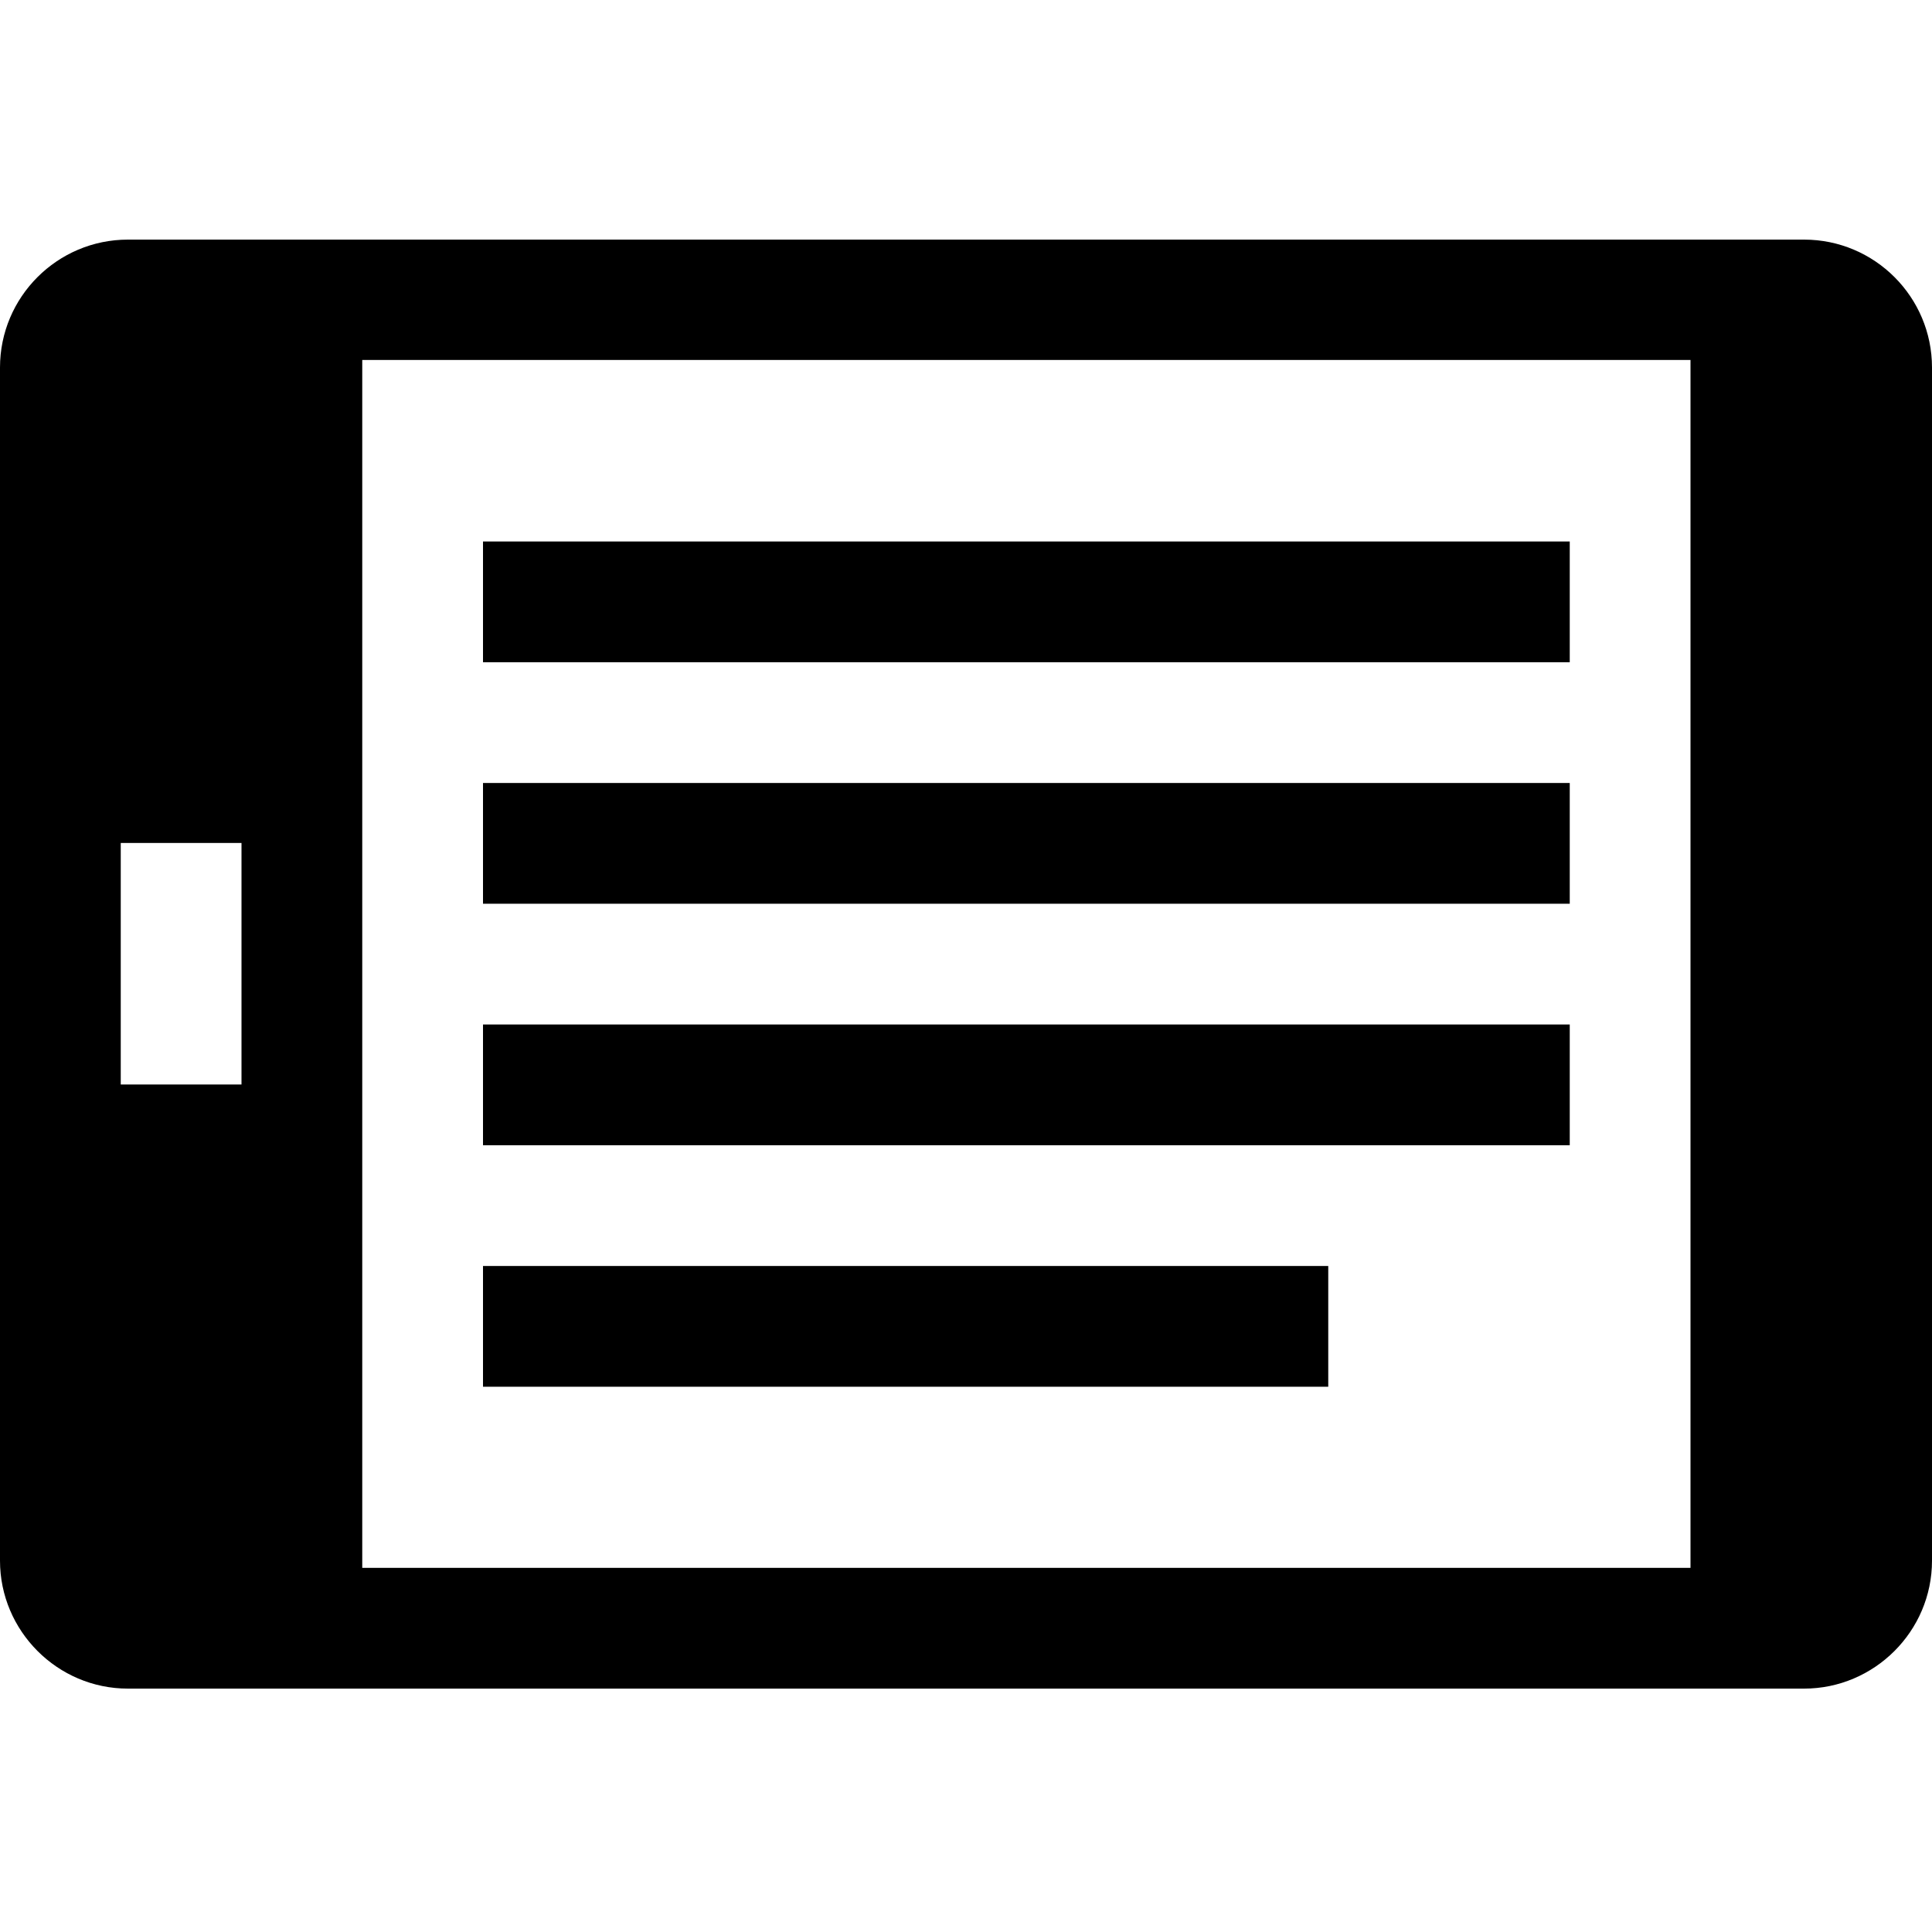
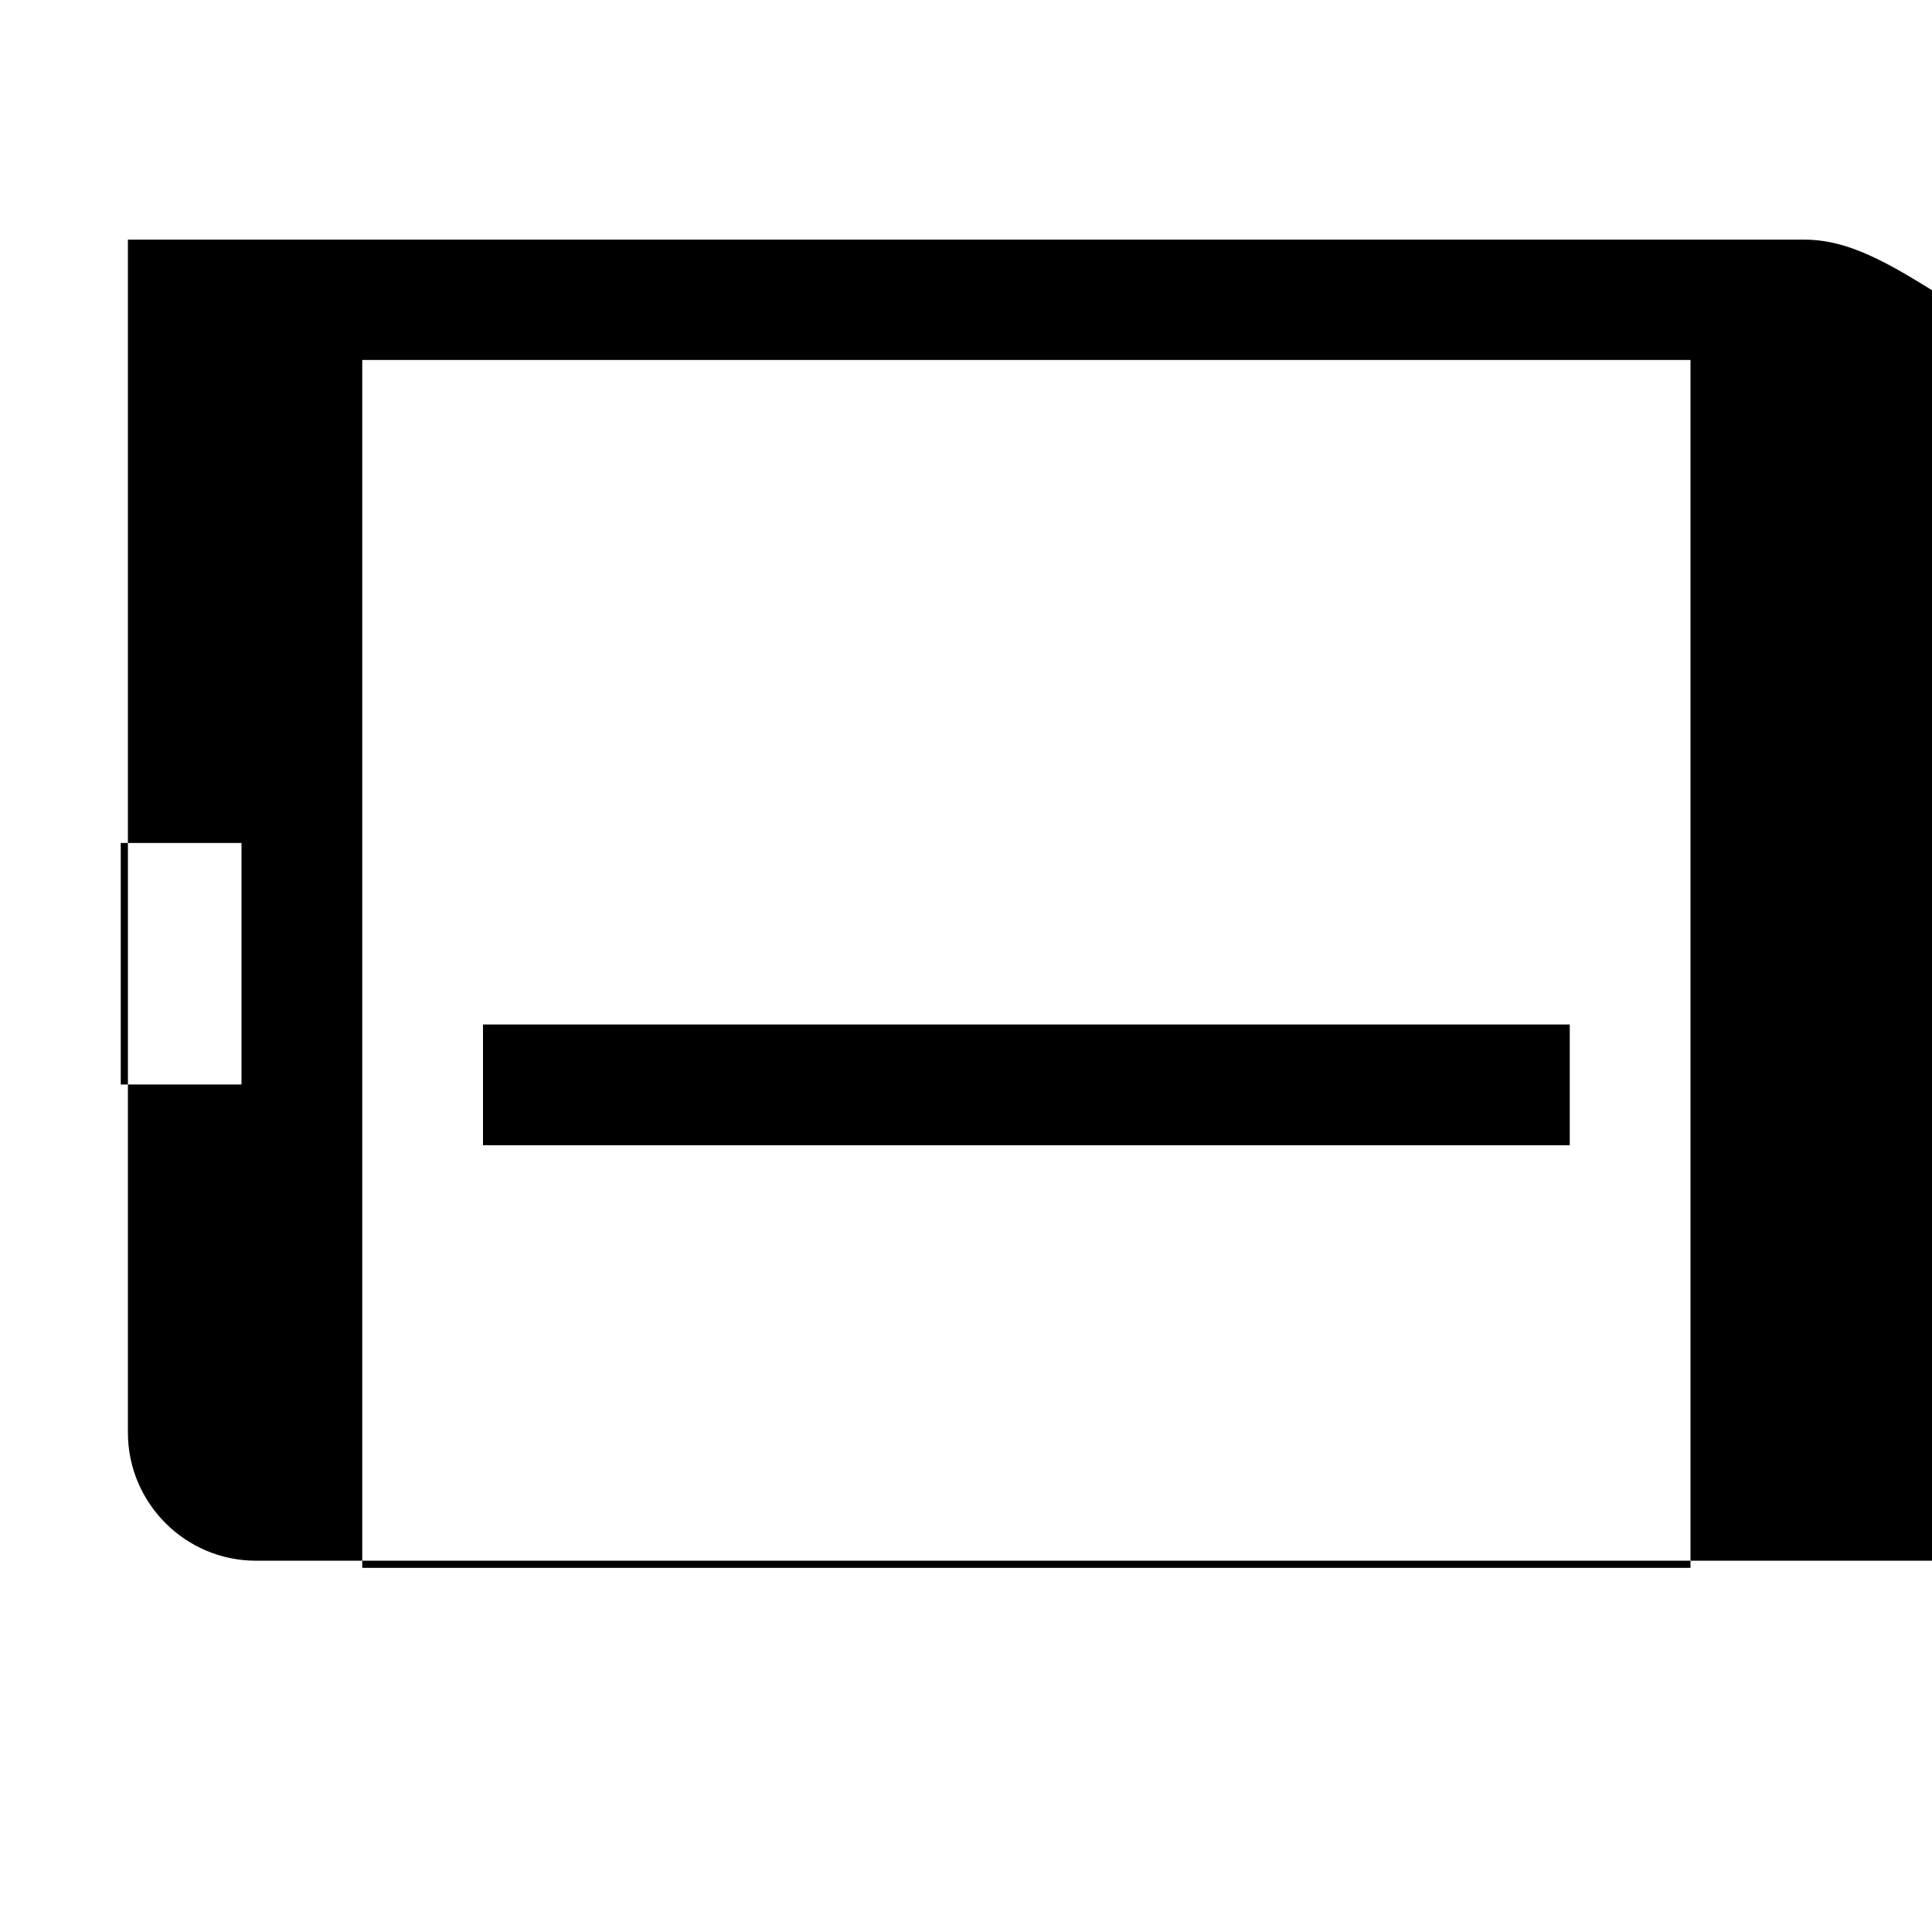
<svg xmlns="http://www.w3.org/2000/svg" version="1.1" id="Layer_1" x="0px" y="0px" viewBox="0 0 512 512" style="enable-background:new 0 0 512 512;" xml:space="preserve">
  <g>
-     <path d="M478.1,63.5H33.9C15.2,63.5,0,78.7,0,97.4v316.2c0,18.6,15.2,33.9,33.9,33.9h444.2c18.6,0,33.9-15.2,33.9-33.9V97.4   C512,78.7,496.8,63.5,478.1,63.5z M64,287.4H32v-64h32V287.4z M448,415.5H96V95.4h352V415.5z" />
-     <rect x="128" y="143.5" width="288" height="32" />
-     <rect x="128" y="207.5" width="288" height="32" />
+     <path d="M478.1,63.5H33.9v316.2c0,18.6,15.2,33.9,33.9,33.9h444.2c18.6,0,33.9-15.2,33.9-33.9V97.4   C512,78.7,496.8,63.5,478.1,63.5z M64,287.4H32v-64h32V287.4z M448,415.5H96V95.4h352V415.5z" />
    <rect x="128" y="271.5" width="288" height="32" />
-     <rect x="128" y="335.5" width="224" height="32" />
  </g>
</svg>